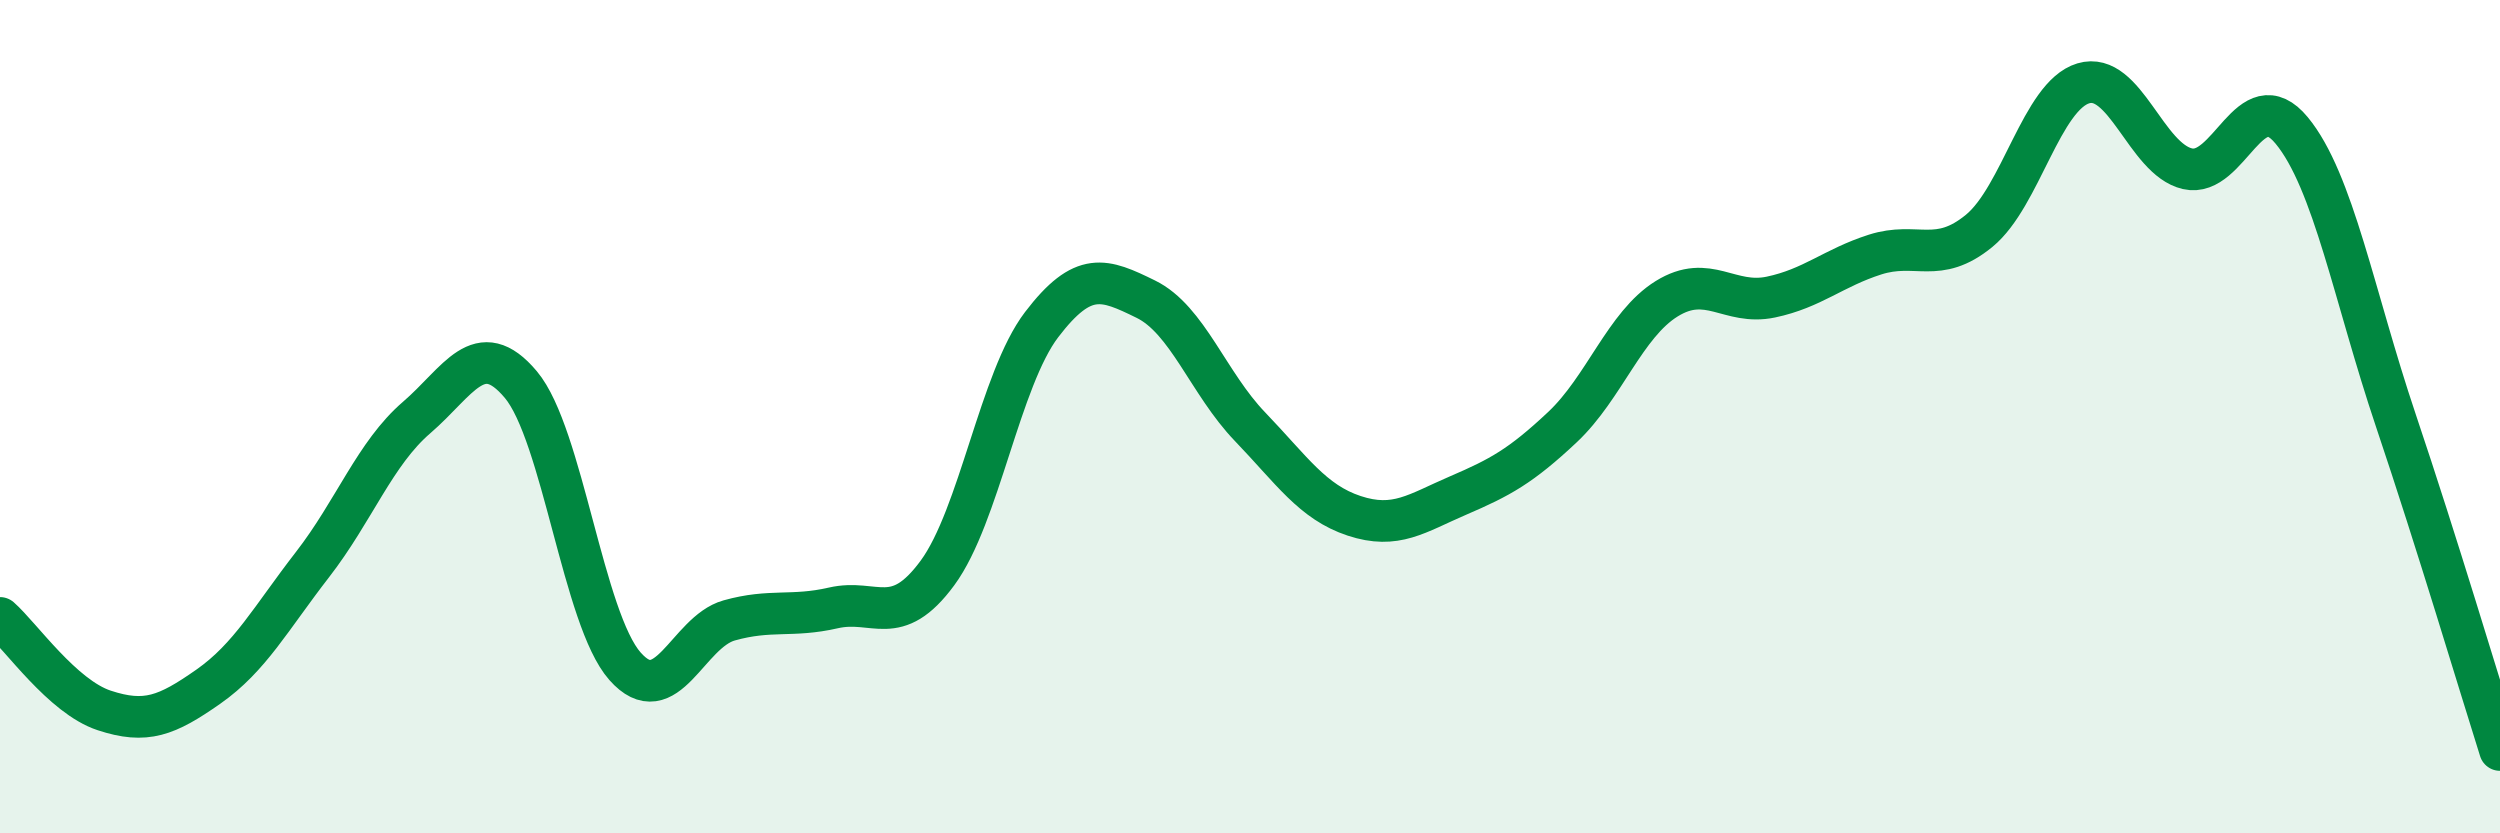
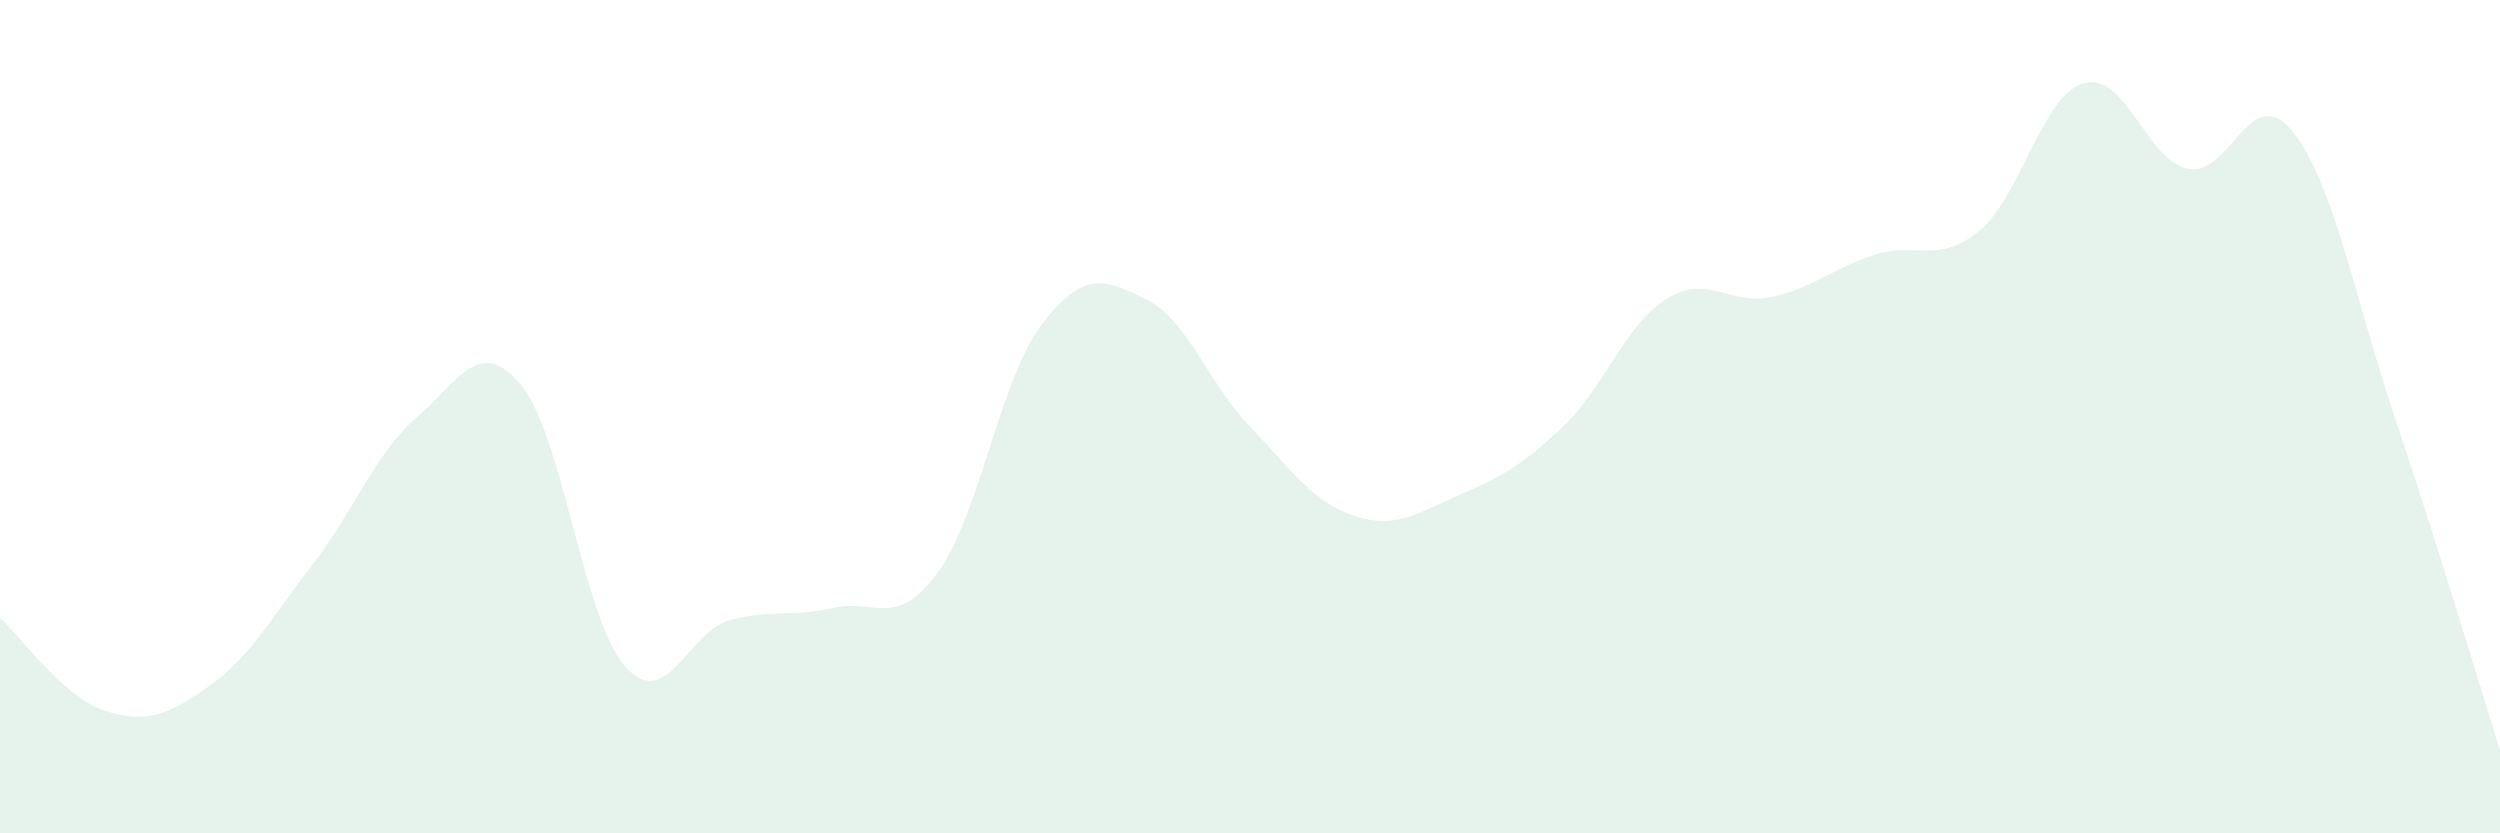
<svg xmlns="http://www.w3.org/2000/svg" width="60" height="20" viewBox="0 0 60 20">
  <path d="M 0,14.83 C 0.5,15.27 1.5,16.72 2.5,17.05 C 3.5,17.38 4,17.18 5,16.48 C 6,15.78 6.5,14.84 7.5,13.55 C 8.5,12.26 9,10.88 10,10.02 C 11,9.16 11.5,8.04 12.5,9.23 C 13.5,10.42 14,14.86 15,15.99 C 16,17.12 16.5,15.17 17.5,14.89 C 18.5,14.61 19,14.82 20,14.59 C 21,14.36 21.5,15.11 22.5,13.75 C 23.5,12.39 24,9.1 25,7.79 C 26,6.48 26.5,6.69 27.5,7.18 C 28.5,7.67 29,9.2 30,10.24 C 31,11.28 31.5,12.05 32.5,12.38 C 33.5,12.71 34,12.32 35,11.89 C 36,11.46 36.5,11.19 37.5,10.25 C 38.5,9.31 39,7.79 40,7.17 C 41,6.55 41.5,7.34 42.5,7.13 C 43.5,6.92 44,6.43 45,6.11 C 46,5.79 46.5,6.36 47.5,5.54 C 48.5,4.72 49,2.3 50,2 C 51,1.7 51.5,3.82 52.5,4.05 C 53.5,4.28 54,1.92 55,3.13 C 56,4.34 56.5,7.12 57.5,10.09 C 58.5,13.06 59.5,16.42 60,18L60 20L0 20Z" fill="#008740" opacity="0.1" stroke-linecap="round" stroke-linejoin="round" />
-   <path d="M 0,14.83 C 0.5,15.27 1.5,16.72 2.5,17.05 C 3.5,17.38 4,17.18 5,16.48 C 6,15.78 6.5,14.84 7.5,13.55 C 8.5,12.26 9,10.88 10,10.02 C 11,9.16 11.5,8.04 12.5,9.23 C 13.5,10.42 14,14.86 15,15.99 C 16,17.12 16.5,15.17 17.5,14.89 C 18.5,14.61 19,14.82 20,14.59 C 21,14.36 21.5,15.11 22.5,13.75 C 23.5,12.39 24,9.1 25,7.79 C 26,6.48 26.5,6.69 27.5,7.18 C 28.5,7.67 29,9.2 30,10.24 C 31,11.28 31.5,12.05 32.5,12.38 C 33.5,12.71 34,12.32 35,11.89 C 36,11.46 36.5,11.19 37.5,10.25 C 38.5,9.31 39,7.79 40,7.17 C 41,6.55 41.5,7.34 42.5,7.13 C 43.5,6.92 44,6.43 45,6.11 C 46,5.79 46.5,6.36 47.5,5.54 C 48.5,4.72 49,2.3 50,2 C 51,1.7 51.5,3.82 52.5,4.05 C 53.5,4.28 54,1.92 55,3.13 C 56,4.34 56.5,7.12 57.5,10.09 C 58.5,13.06 59.5,16.42 60,18" stroke="#008740" stroke-width="1" fill="none" stroke-linecap="round" stroke-linejoin="round" />
</svg>